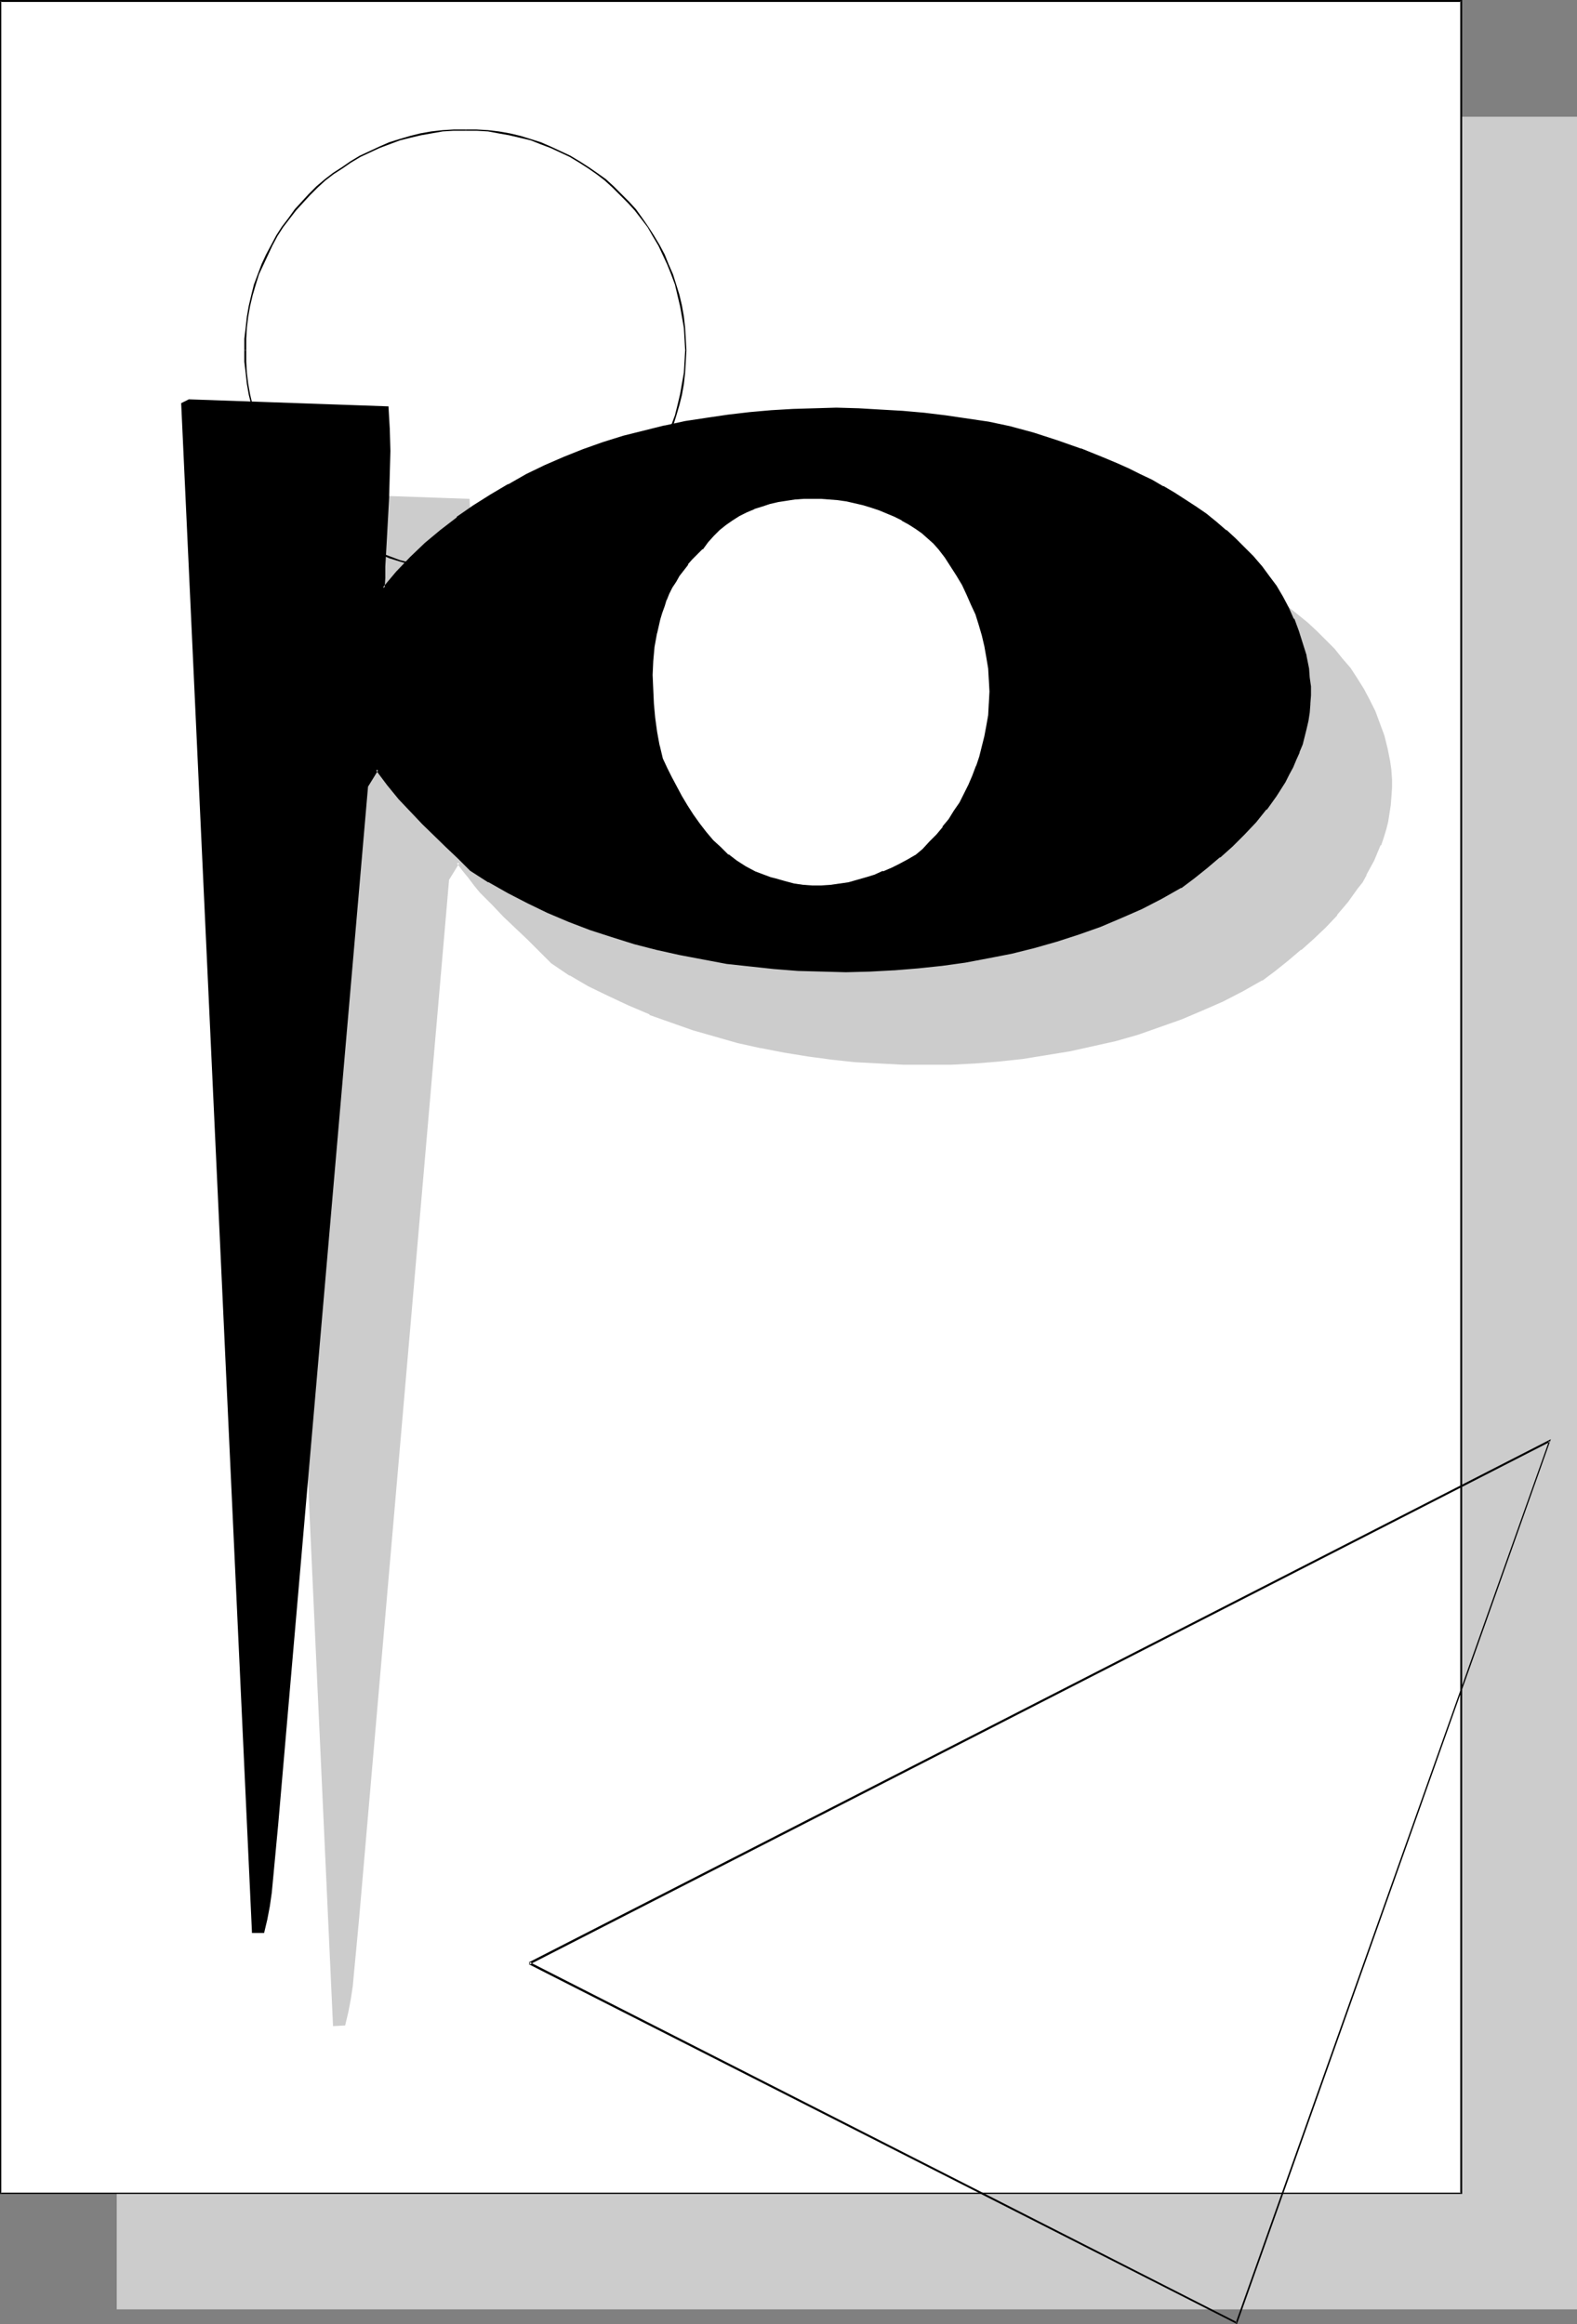
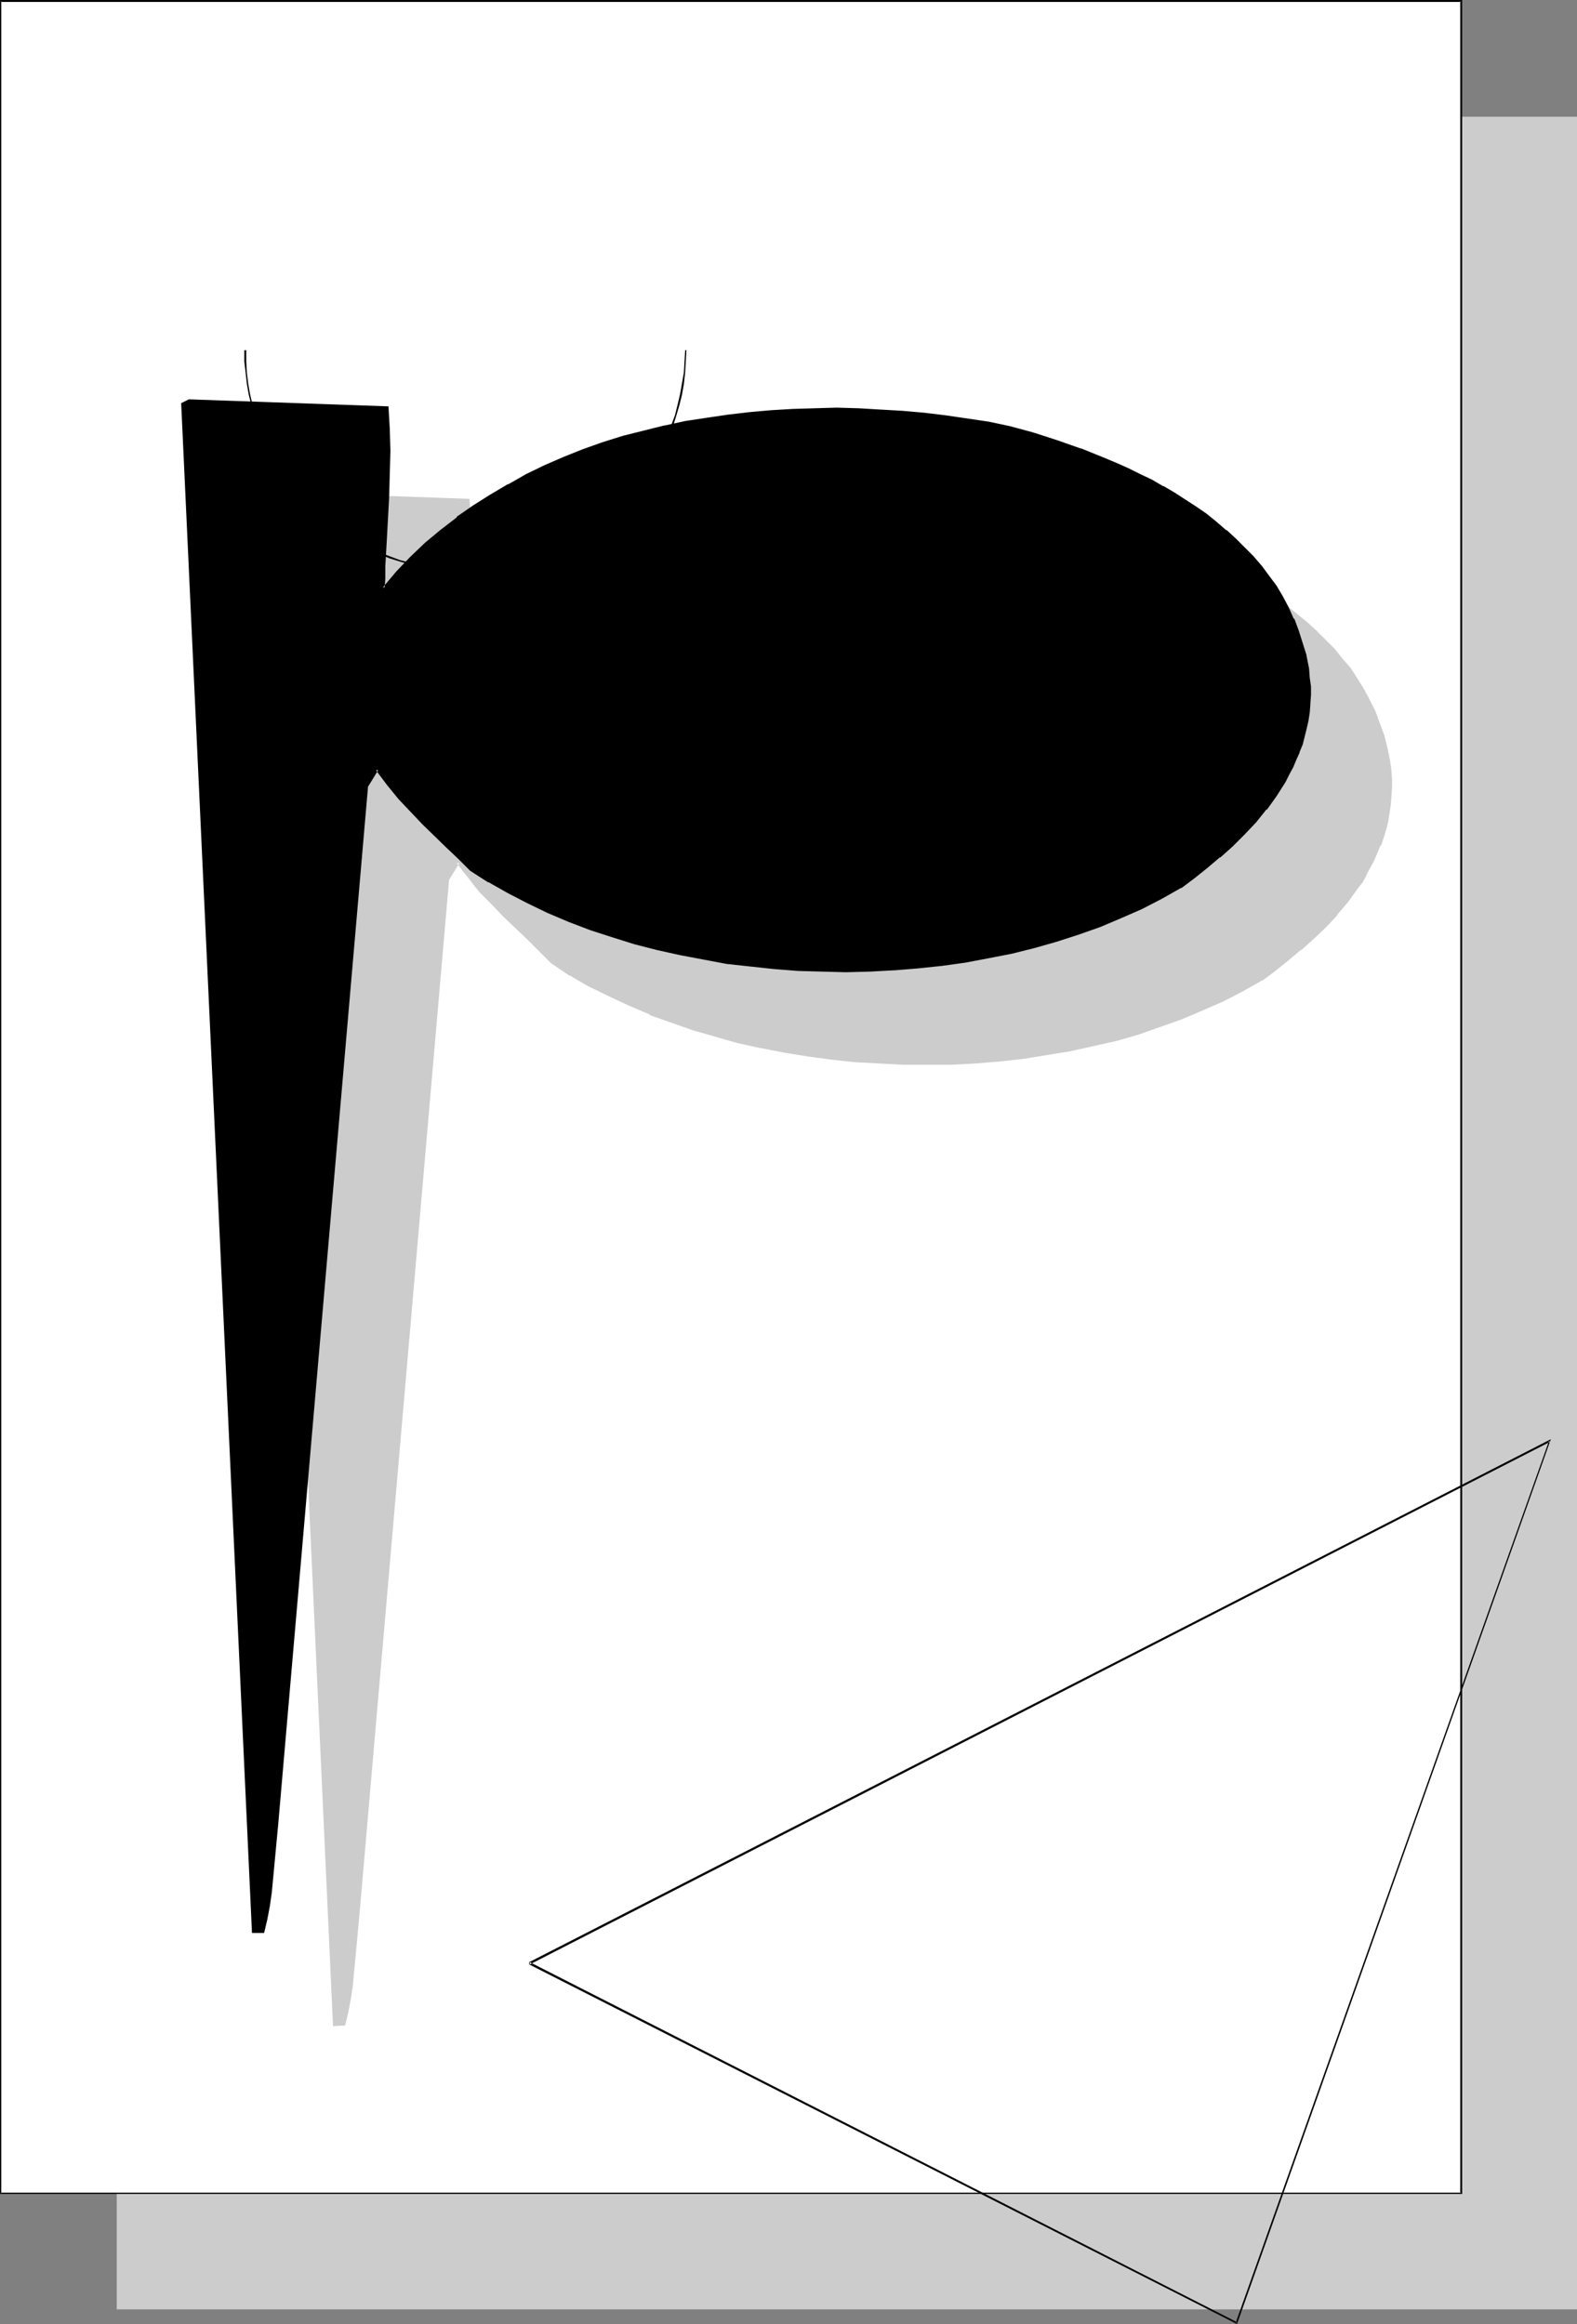
<svg xmlns="http://www.w3.org/2000/svg" xmlns:ns1="http://sodipodi.sourceforge.net/DTD/sodipodi-0.dtd" xmlns:ns2="http://www.inkscape.org/namespaces/inkscape" version="1.0" width="105.665mm" height="155.754mm" id="svg16" ns1:docname="Desert P.wmf">
  <rect width="100%" height="100%" fill="#808080" stroke="none" />
  <ns1:namedview id="namedview16" pagecolor="#ffffff" bordercolor="#000000" borderopacity="0.25" ns2:showpageshadow="2" ns2:pageopacity="0.0" ns2:pagecheckerboard="0" ns2:deskcolor="#d1d1d1" ns2:document-units="mm" />
  <defs id="defs1">
    <pattern id="WMFhbasepattern" patternUnits="userSpaceOnUse" width="6" height="6" x="0" y="0" />
  </defs>
  <path style="fill:#cccccc;fill-opacity:1;fill-rule:evenodd;stroke:none" d="M 29.565,29.571 H 399.363 V 584.96 H 29.565 Z" id="path1" />
  <path style="fill:#ffffff;fill-opacity:1;fill-rule:evenodd;stroke:none" d="M 0.162,0.323 H 369.96 V 555.55 H 0.162 Z" id="path2" />
  <path style="fill:#000000;fill-opacity:1;fill-rule:evenodd;stroke:none" d="M 0.323,0.323 0.162,0.485 H 369.96 L 369.799,0.323 V 555.55 l 0.162,-0.162 H 0.162 l 0.162,0.162 V 0.323 L 0,0 V 555.712 H 370.283 V 0 H 0 Z" id="path3" />
  <path style="fill:#cccccc;fill-opacity:1;fill-rule:evenodd;stroke:none" d="m 118.581,126.687 0.162,2.585 0.162,2.747 0.162,5.656 -0.162,5.817 -0.162,5.979 -0.323,5.979 -0.162,5.817 -0.323,5.817 -0.162,2.747 v 2.747 l 3.393,-4.04 3.554,-3.717 3.716,-3.555 3.877,-3.393 4.039,-3.07 4.2,-3.07 4.362,-2.747 4.524,-2.585 4.524,-2.585 4.685,-2.262 4.847,-2.101 4.847,-1.778 5.008,-1.778 5.17,-1.616 5.17,-1.454 5.17,-1.131 5.331,-1.131 5.331,-0.97 5.331,-0.808 5.493,-0.646 5.493,-0.323 5.493,-0.485 5.493,-0.162 h 5.493 l 5.654,0.162 5.493,0.162 5.493,0.323 5.493,0.646 5.493,0.646 5.493,0.808 5.493,0.808 5.331,1.131 5.816,1.616 5.978,1.939 6.139,2.101 5.978,2.262 3.07,1.293 2.908,1.454 3.07,1.293 2.908,1.616 2.908,1.454 2.746,1.778 2.746,1.616 2.746,1.778 2.585,1.939 2.585,1.939 2.423,2.101 2.423,2.101 2.262,2.101 2.1,2.424 2.1,2.424 1.939,2.424 1.777,2.585 1.616,2.585 1.454,2.747 1.454,2.909 1.131,3.07 1.131,3.07 0.808,3.07 0.646,3.393 0.323,2.262 0.162,2.262 v 2.101 l -0.162,2.262 -0.162,2.101 -0.323,2.101 -0.323,1.939 -0.485,2.101 -0.646,1.939 -0.646,1.939 -0.808,1.939 -0.969,1.939 -0.969,1.778 -0.969,1.778 -0.969,1.778 -1.131,1.778 -2.585,3.393 -2.746,3.232 -2.746,3.07 -3.07,3.07 -3.231,2.747 -3.231,2.585 -3.231,2.585 -3.393,2.424 -4.847,2.747 -5.008,2.585 -5.17,2.424 -5.331,2.101 -5.331,1.939 -5.654,1.778 -5.654,1.616 -5.654,1.454 -5.978,1.293 -5.816,0.97 -5.978,0.808 -5.978,0.808 -5.978,0.323 -6.139,0.323 -6.139,0.162 h -5.978 l -6.139,-0.323 -6.139,-0.323 -5.978,-0.646 -5.978,-0.808 -5.978,-0.97 -5.816,-1.131 -5.816,-1.293 -5.654,-1.616 -5.654,-1.616 -5.654,-1.939 -5.331,-2.101 -5.331,-2.262 -5.17,-2.262 -5.008,-2.585 -4.685,-2.747 -4.685,-2.909 -3.07,-3.07 -2.908,-3.07 -5.978,-5.817 -3.07,-2.909 -2.908,-3.232 -1.454,-1.778 -1.454,-1.778 -1.454,-1.939 -1.454,-1.939 -2.585,4.201 -22.941,263.232 -0.646,6.787 -0.162,3.555 -0.323,3.393 -0.323,3.393 -0.485,3.393 -0.646,3.393 -0.646,3.07 H 84.655 L 66.884,125.879 68.499,124.91 Z" id="path4" />
  <path style="fill:#cccccc;fill-opacity:1;fill-rule:evenodd;stroke:none" d="m 118.581,127.011 -0.323,-0.323 0.162,2.747 v -0.162 l 0.162,2.747 v 5.656 5.817 l -0.162,5.979 -0.323,5.979 -0.162,5.817 -0.323,5.817 -0.323,6.464 4.039,-4.686 3.554,-3.717 3.877,-3.555 3.877,-3.393 h -0.162 l 4.2,-3.07 4.2,-3.07 4.2,-2.747 4.524,-2.585 v 0 l 4.524,-2.585 4.685,-2.262 4.847,-2.101 v 0.162 l 4.847,-1.939 v 0 l 5.008,-1.778 5.008,-1.616 5.17,-1.454 5.331,-1.131 h -0.162 l 5.331,-1.131 5.331,-0.97 5.493,-0.646 5.331,-0.808 5.493,-0.323 v 0 l 5.493,-0.323 5.493,-0.323 h 5.493 l 5.654,0.162 5.493,0.162 5.493,0.485 v 0 l 5.493,0.485 5.493,0.646 5.493,0.808 5.331,0.808 5.493,1.131 h -0.162 l 5.978,1.616 5.978,1.939 5.978,2.101 v 0 l 5.978,2.262 v 0 l 3.07,1.293 2.908,1.454 3.07,1.293 2.908,1.616 2.908,1.454 h -0.162 l 2.908,1.616 2.746,1.778 2.746,1.778 2.585,1.939 2.585,1.939 v -0.162 l 2.423,2.101 v 0 l 2.262,2.101 2.262,2.262 2.262,2.262 1.939,2.424 v 0 l 1.939,2.424 v 0 l 1.777,2.585 1.616,2.747 v -0.162 l 1.616,2.747 1.292,2.909 1.131,3.07 v -0.162 l 1.131,3.07 0.808,3.232 v 0 l 0.646,3.232 0.162,2.262 v 0 l 0.162,2.262 0.162,2.101 -0.162,2.262 v -0.162 l -0.162,2.101 -0.323,2.101 -0.323,2.101 v 0 l -0.646,1.939 -0.485,2.101 -0.808,1.939 0.162,-0.162 -0.808,1.939 -0.969,1.939 -0.808,1.778 -1.131,1.778 v 0 l -0.969,1.778 -1.131,1.778 -2.585,3.393 v 0 l -2.585,3.232 v -0.162 l -2.908,3.232 -3.07,2.909 -3.07,2.747 v 0 l -3.231,2.747 v -0.162 l -3.231,2.585 -3.393,2.424 v 0 l -4.847,2.747 -5.008,2.585 -5.17,2.424 -5.331,2.101 v 0 l -5.331,1.939 -5.654,1.778 -5.654,1.616 -5.654,1.454 v 0 l -5.816,1.131 -5.816,1.131 -5.978,0.808 -5.978,0.808 -6.139,0.323 h 0.162 l -6.139,0.323 -6.139,0.162 -5.978,-0.162 -6.139,-0.162 -6.139,-0.485 h 0.162 l -6.139,-0.485 -5.816,-0.808 -5.978,-0.97 -5.978,-1.293 h 0.162 l -5.816,-1.293 -5.816,-1.454 -5.654,-1.778 -5.493,-1.778 -5.331,-2.101 v 0.162 l -5.331,-2.262 -5.17,-2.424 -5.008,-2.585 -4.685,-2.747 v 0 l -4.685,-2.909 v 0 l -2.908,-3.07 -2.908,-2.909 -6.139,-5.817 -2.908,-3.07 -2.908,-3.232 -1.454,-1.616 v 0 l -1.454,-1.778 v 0 l -1.454,-1.939 -1.777,-2.262 -2.908,4.686 -22.941,263.07 -0.646,6.948 -0.162,3.555 -0.323,3.393 -0.323,3.393 -0.485,3.393 -0.646,3.232 v 0 l -0.808,3.232 0.485,-0.323 h -2.585 l 0.323,0.323 -17.771,-386.849 -0.162,0.323 1.616,-0.97 -0.162,0.162 50.082,1.616 0.323,-0.646 -50.405,-1.778 -1.939,1.131 17.771,387.495 3.07,-0.162 0.808,-3.393 v 0 l 0.646,-3.393 0.485,-3.232 0.323,-3.555 0.323,-3.393 0.323,-3.393 0.646,-6.948 22.779,-263.07 v 0.162 l 2.585,-4.201 h -0.646 l 1.454,1.939 1.454,1.778 v 0 l 1.454,1.939 v 0 l 1.454,1.778 3.07,3.07 2.908,3.07 6.139,5.817 2.908,2.909 3.07,3.07 4.524,3.07 h 0.162 l 4.685,2.747 5.008,2.424 5.17,2.424 5.331,2.262 v 0.162 l 5.493,1.939 5.493,1.939 5.654,1.616 5.654,1.616 5.816,1.293 h 0.162 l 5.816,1.131 5.978,0.97 5.978,0.808 5.978,0.646 v 0 l 6.139,0.323 6.139,0.323 h 5.978 6.139 l 6.139,-0.323 v 0 l 5.978,-0.485 5.978,-0.646 5.978,-0.97 5.978,-0.97 5.816,-1.293 v 0 l 5.816,-1.293 5.654,-1.616 5.493,-1.939 5.493,-1.939 v 0 l 5.331,-2.262 5.17,-2.262 5.008,-2.585 4.847,-2.747 h 0.162 l 3.231,-2.424 3.231,-2.585 v 0 l 3.231,-2.747 h 0.162 l 3.07,-2.747 3.07,-2.909 2.908,-3.07 v -0.162 l 2.746,-3.232 v 0 l 2.423,-3.393 1.292,-1.616 0.969,-1.778 v -0.162 l 0.969,-1.778 0.969,-1.778 0.808,-1.939 0.808,-1.939 h 0.162 l 0.646,-1.939 0.646,-2.101 0.485,-1.939 v 0 l 0.323,-2.101 0.323,-2.101 0.162,-2.101 v 0 l 0.162,-2.262 v -2.101 l -0.162,-2.262 v -0.162 l -0.323,-2.262 -0.646,-3.232 v 0 l -0.808,-3.232 -1.131,-3.07 v 0 l -1.131,-3.07 -1.454,-2.909 -1.454,-2.747 v 0 l -1.616,-2.585 -1.777,-2.747 v 0 l -2.1,-2.424 v 0 l -1.939,-2.424 -2.262,-2.262 -2.262,-2.262 -2.262,-2.101 v 0 l -2.585,-2.101 v 0 l -2.423,-1.939 -2.746,-1.939 -2.746,-1.778 -2.746,-1.616 -2.746,-1.616 v 0 l -2.908,-1.616 -2.908,-1.454 -3.07,-1.454 -2.908,-1.293 -3.07,-1.454 v 0 l -5.978,-2.262 v 0 l -6.139,-2.101 -5.978,-1.939 -5.978,-1.778 v 0 l -5.331,-0.97 -5.493,-0.97 -5.331,-0.646 -5.493,-0.646 -5.654,-0.646 v 0 l -5.493,-0.323 -5.493,-0.162 -5.654,-0.162 h -5.493 l -5.493,0.162 -5.493,0.323 v 0 l -5.493,0.485 -5.493,0.646 -5.331,0.808 -5.493,0.97 -5.17,1.131 h -0.162 l -5.17,1.131 -5.17,1.454 -5.008,1.616 -5.008,1.616 h -0.162 l -4.847,1.939 v 0.162 l -4.847,2.101 -4.685,2.262 -4.524,2.424 h -0.162 l -4.362,2.585 -4.362,2.747 -4.2,3.07 -4.039,3.07 v 0.162 l -4.039,3.393 -3.716,3.555 -3.554,3.717 -3.393,3.878 0.646,0.323 0.162,-5.494 0.323,-5.817 0.162,-5.817 0.323,-5.979 0.323,-5.979 v -5.817 l -0.162,-5.656 -0.162,-2.747 v 0 l -0.162,-2.909 z" id="path5" />
  <path style="fill:#cccccc;fill-opacity:1;fill-rule:evenodd;stroke:none" d="m 258.488,162.399 1.616,2.101 1.454,2.262 1.454,2.424 1.454,2.262 1.131,2.424 1.292,2.585 0.969,2.585 0.969,2.585 0.646,2.747 0.808,2.747 0.485,2.747 0.323,2.909 0.162,2.909 0.162,2.909 v 3.07 l -0.323,3.07 -0.323,2.747 -0.485,2.585 -0.646,2.585 -0.808,2.585 -0.808,2.424 -0.969,2.424 -0.969,2.424 -1.131,2.262 -1.131,2.262 -1.292,2.101 -1.454,2.101 -1.454,1.939 -1.777,1.939 -1.616,1.778 -1.777,1.939 -1.939,1.616 -1.939,1.131 -2.1,0.97 -1.939,0.97 -2.1,0.97 -2.262,0.808 -2.1,0.808 -2.262,0.646 -2.262,0.485 -2.423,0.485 -2.262,0.323 -2.262,0.162 h -2.423 l -2.262,-0.323 -2.423,-0.323 -2.262,-0.485 -2.262,-0.646 -1.454,-0.485 -1.292,-0.323 -2.585,-1.131 -2.423,-1.131 -2.262,-1.454 -2.1,-1.616 -1.939,-1.939 -1.939,-1.778 -1.777,-2.101 -1.777,-2.101 -1.616,-2.262 -1.454,-2.424 -1.454,-2.262 -1.292,-2.424 -1.292,-2.424 -1.131,-2.424 -1.131,-2.262 -0.808,-3.555 -0.646,-3.393 -0.485,-3.555 -0.323,-3.555 -0.162,-3.717 -0.162,-3.555 0.162,-3.555 0.323,-3.555 0.646,-3.717 0.808,-3.393 0.485,-1.616 0.646,-1.778 0.485,-1.616 0.808,-1.616 0.808,-1.616 0.808,-1.454 0.969,-1.454 0.969,-1.454 1.131,-1.454 1.131,-1.454 1.292,-1.293 1.292,-1.131 1.292,-1.778 1.454,-1.616 1.616,-1.454 1.616,-1.293 1.616,-1.293 1.777,-0.97 1.939,-0.97 1.939,-0.97 1.939,-0.646 2.1,-0.646 2.1,-0.485 2.1,-0.323 2.1,-0.323 2.262,-0.162 h 2.1 2.262 l 2.1,0.162 2.262,0.162 2.1,0.323 2.262,0.485 2.1,0.485 2.1,0.646 1.939,0.646 1.939,0.808 1.939,0.808 1.939,0.97 1.777,1.131 1.616,1.131 1.616,1.131 1.616,1.293 1.454,1.293 z" id="path6" />
  <path style="fill:#cccccc;fill-opacity:1;fill-rule:evenodd;stroke:none" d="m 258.164,162.561 v 0 l 1.616,2.262 1.454,2.262 1.454,2.262 v -0.162 l 1.454,2.424 1.292,2.424 1.131,2.585 h -0.162 l 1.131,2.585 v 0 l 0.808,2.585 0.808,2.747 0.646,2.747 v -0.162 l 0.646,2.909 0.323,2.747 v 0 l 0.162,2.909 0.162,2.909 v 3.07 0 l -0.323,3.07 -0.323,2.747 -0.646,2.585 v 0 l -0.646,2.585 -0.646,2.424 -0.808,2.424 v 0 l -0.969,2.424 h 0.162 l -1.131,2.424 -0.969,2.262 -1.292,2.262 v -0.162 l -1.292,2.262 -1.454,2.101 -1.454,1.939 v 0 l -1.616,1.778 -1.777,1.939 -1.777,1.778 -1.939,1.616 h 0.162 l -1.939,1.131 -2.1,0.97 -1.939,0.97 -2.1,0.97 v 0 l -2.262,0.808 h 0.162 l -2.262,0.808 -2.262,0.646 -2.262,0.485 v 0 l -2.262,0.485 -2.262,0.323 v 0 l -2.262,0.162 h -2.423 0.162 l -2.423,-0.323 -2.262,-0.323 -2.423,-0.485 v 0 l -2.262,-0.808 -1.292,-0.323 -1.292,-0.485 v 0 l -2.585,-0.97 v 0 l -2.423,-1.131 h 0.162 l -2.262,-1.454 -2.262,-1.616 h 0.162 l -2.1,-1.778 -1.939,-1.939 -1.777,-2.101 v 0.162 l -1.616,-2.262 v 0 l -1.616,-2.262 -1.454,-2.262 -1.454,-2.262 v 0 l -1.292,-2.424 -1.292,-2.424 -1.131,-2.424 -1.131,-2.262 v 0 l -0.646,-3.393 v 0 l -0.646,-3.393 -0.485,-3.555 -0.485,-3.555 v 0 l -0.162,-3.717 v -3.555 -3.555 0 l 0.485,-3.555 0.485,-3.555 v 0 l 0.808,-3.393 0.485,-1.778 0.646,-1.616 0.646,-1.616 h -0.162 l 0.808,-1.616 0.808,-1.616 0.808,-1.454 v 0 l 0.969,-1.454 0.969,-1.454 1.131,-1.454 h -0.162 l 1.292,-1.293 v 0 l 1.131,-1.293 1.454,-1.293 v 0 l 1.292,-1.778 v 0.162 l 1.454,-1.616 1.454,-1.454 1.616,-1.454 v 0.162 l 1.777,-1.293 1.777,-1.131 h -0.162 l 1.939,-0.97 1.939,-0.808 v 0.162 l 1.939,-0.808 1.939,-0.646 2.262,-0.485 h -0.162 l 2.1,-0.323 2.262,-0.323 2.1,-0.162 v 0 h 2.1 2.262 l 2.1,0.162 v 0 l 2.262,0.162 2.1,0.323 2.1,0.485 v 0 l 2.1,0.485 2.1,0.646 1.939,0.646 v 0 l 2.1,0.808 1.777,0.808 1.939,0.97 h -0.162 l 1.939,1.131 1.616,1.131 1.616,1.131 v -0.162 l 1.454,1.293 1.454,1.454 1.292,1.293 0.485,-0.485 -1.292,-1.454 -1.454,-1.293 -1.454,-1.293 v 0 l -1.616,-1.131 -1.777,-1.131 -1.777,-1.131 v 0 l -1.939,-0.808 -1.939,-0.97 -1.939,-0.808 v 0 l -2.1,-0.646 -2.1,-0.646 -2.1,-0.485 v 0 l -2.1,-0.485 -2.262,-0.323 -2.1,-0.162 h -0.162 l -2.1,-0.162 -2.262,-0.162 -2.1,0.162 h -0.162 l -2.1,0.162 -2.1,0.323 -2.1,0.323 h -0.162 l -2.1,0.485 -1.939,0.646 -2.1,0.646 v 0 l -1.939,0.97 -1.777,0.97 h -0.162 l -1.777,0.97 -1.616,1.293 h -0.162 l -1.616,1.454 -1.454,1.454 -1.454,1.616 h -0.162 l -1.292,1.616 h 0.162 l -1.454,1.293 -1.292,1.293 v 0 l -1.131,1.454 v 0 l -1.131,1.454 -0.969,1.454 -0.969,1.454 v 0 l -0.808,1.616 -0.808,1.454 -0.808,1.616 v 0.162 l -0.646,1.616 -0.485,1.616 -0.485,1.616 -0.808,3.555 v 0 l -0.646,3.555 -0.323,3.555 v 0.162 l -0.162,3.555 v 3.555 l 0.323,3.717 v 0 l 0.323,3.555 0.485,3.555 0.646,3.555 v 0 l 0.808,3.393 1.131,2.424 1.131,2.424 1.292,2.424 1.292,2.424 v 0 l 1.454,2.424 1.454,2.262 1.616,2.262 h 0.162 l 1.616,2.101 v 0.162 l 1.777,1.939 1.939,1.939 2.1,1.778 v 0.162 l 2.1,1.454 2.262,1.454 v 0 l 2.423,1.293 v 0.162 l 2.585,0.97 v 0 l 1.454,0.485 1.292,0.323 2.262,0.646 h 0.162 l 2.262,0.485 2.262,0.485 2.423,0.162 v 0 h 2.423 l 2.262,-0.162 v 0 l 2.423,-0.323 2.262,-0.323 v 0 l 2.262,-0.646 2.262,-0.646 2.262,-0.808 v 0 l 2.1,-0.808 v 0 l 2.262,-0.97 1.939,-0.97 2.1,-0.97 1.939,-1.131 1.939,-1.778 1.777,-1.778 1.777,-1.778 1.616,-1.939 v -0.162 l 1.616,-1.939 1.292,-2.101 1.292,-2.101 v 0 l 1.292,-2.262 1.131,-2.262 0.969,-2.424 h 0.162 l 0.808,-2.424 v 0 l 0.808,-2.585 0.808,-2.424 0.646,-2.585 v -0.162 l 0.485,-2.585 0.323,-2.585 0.323,-3.07 v -0.162 -3.07 -2.909 l -0.323,-2.909 v 0 l -0.323,-2.909 -0.485,-2.747 v -0.162 l -0.808,-2.747 -0.646,-2.585 -0.969,-2.747 v 0 l -0.969,-2.585 h -0.162 l -1.131,-2.585 -1.131,-2.424 -1.454,-2.262 v -0.162 l -1.454,-2.262 -1.454,-2.262 -1.616,-2.262 h -0.162 z" id="path7" />
  <path style="fill:#000000;fill-opacity:1;fill-rule:evenodd;stroke:none" d="m 98.064,103.257 0.162,2.585 0.162,2.747 v 2.747 2.909 5.817 l -0.162,5.979 -0.323,5.979 -0.323,5.817 -0.323,5.656 v 2.909 l -0.162,2.585 3.393,-3.878 3.554,-3.717 3.716,-3.555 4.039,-3.393 4.039,-3.232 4.2,-2.909 4.362,-2.747 4.362,-2.747 4.685,-2.424 4.685,-2.262 4.847,-2.101 4.847,-1.939 5.008,-1.616 5.008,-1.616 5.17,-1.454 5.331,-1.293 5.17,-1.131 5.493,-0.808 5.331,-0.808 5.493,-0.646 5.493,-0.485 5.493,-0.323 5.493,-0.162 h 5.493 5.654 l 5.493,0.323 5.493,0.323 5.493,0.485 5.493,0.646 5.493,0.808 5.331,0.97 5.493,0.97 5.816,1.616 5.978,1.939 6.139,2.101 5.978,2.424 3.07,1.293 2.908,1.293 2.908,1.454 3.07,1.454 2.746,1.616 2.908,1.616 2.746,1.778 2.746,1.778 2.585,1.778 2.585,1.939 2.423,2.101 2.423,2.101 2.262,2.262 2.1,2.262 2.1,2.424 1.939,2.424 1.777,2.585 1.616,2.747 1.454,2.747 1.454,2.909 1.131,2.909 0.969,3.07 0.969,3.232 0.646,3.232 0.162,2.262 0.162,2.262 v 2.262 2.101 l -0.162,2.101 -0.323,2.101 -0.485,2.101 -0.485,2.101 -0.646,1.939 -0.646,1.939 -0.808,1.939 -0.808,1.778 -0.969,1.939 -0.969,1.778 -1.131,1.778 -1.131,1.778 -2.423,3.393 -2.746,3.07 -2.908,3.232 -2.908,2.909 -3.231,2.747 -3.231,2.747 -3.231,2.585 -3.393,2.424 -4.847,2.747 -5.008,2.585 -5.17,2.262 -5.331,2.262 -5.331,1.939 -5.654,1.778 -5.654,1.616 -5.816,1.454 -5.816,1.131 -5.816,1.131 -5.978,0.808 -5.978,0.646 -6.139,0.485 -5.978,0.323 -6.139,0.162 -5.978,-0.162 -6.139,-0.162 -6.139,-0.485 -5.978,-0.646 -5.978,-0.808 -5.978,-0.97 -5.816,-1.131 -5.816,-1.293 -5.816,-1.616 -5.493,-1.616 -5.493,-1.778 -5.493,-2.101 -5.331,-2.262 -5.008,-2.424 -5.008,-2.424 -4.847,-2.909 -4.685,-2.909 -2.908,-2.909 -3.07,-3.07 -5.978,-5.817 -3.07,-3.07 -2.908,-3.232 -1.454,-1.616 -1.454,-1.778 -1.454,-1.939 -1.454,-1.939 -2.585,4.201 -22.779,263.07 -0.485,3.393 -0.485,6.948 -0.323,3.555 -0.323,3.393 -0.485,3.393 -0.646,3.232 -0.808,3.232 h -2.423 l -17.933,-387.011 1.777,-0.808 z" id="path8" />
  <path style="fill:#000000;fill-opacity:1;fill-rule:evenodd;stroke:none" d="m 98.064,103.58 -0.485,-0.323 0.323,2.585 v 0 l 0.162,2.747 v 5.656 5.817 l -0.162,5.979 -0.646,11.796 -0.323,5.656 v 2.909 l -0.162,3.717 4.039,-4.848 3.554,-3.717 3.716,-3.555 3.877,-3.232 v 0 l 4.039,-3.232 v 0 l 4.2,-2.909 4.362,-2.909 4.524,-2.585 h -0.162 l 4.685,-2.424 4.685,-2.262 4.847,-2.101 v 0 l 4.847,-1.778 v 0 l 5.008,-1.778 5.008,-1.616 5.17,-1.454 5.331,-1.293 h -0.162 l 5.331,-1.131 5.331,-0.808 5.493,-0.808 5.331,-0.646 5.493,-0.485 v 0 l 5.493,-0.323 5.493,-0.162 h 5.493 5.654 l 5.493,0.323 h -0.162 l 5.654,0.323 5.493,0.485 5.493,0.646 5.493,0.808 5.331,0.97 5.331,0.97 v 0 l 5.816,1.778 6.139,1.778 5.978,2.101 v 0 l 5.978,2.424 v 0 l 3.07,1.293 2.908,1.293 3.07,1.454 2.908,1.454 2.908,1.616 h -0.162 l 2.908,1.616 2.746,1.616 2.746,1.939 2.585,1.778 2.585,1.939 v 0 l 2.423,2.101 v 0 l 2.262,2.101 2.262,2.262 2.1,2.262 2.1,2.424 v -0.162 l 1.939,2.585 1.777,2.585 1.616,2.585 v 0 l 1.454,2.747 1.454,2.909 h -0.162 l 1.292,2.909 v 0 l 0.969,3.07 0.808,3.232 v -0.162 l 0.646,3.393 0.323,2.262 0.162,2.262 v -0.162 2.262 2.101 0 l -0.162,2.101 -0.323,2.101 v 0 l -0.485,2.101 -0.485,1.939 -0.646,1.939 -0.646,1.939 v 0 l -0.808,1.939 -0.808,1.778 -0.969,1.939 -0.969,1.778 v -0.162 l -0.969,1.939 -1.292,1.778 -2.423,3.232 v 0 l -2.585,3.232 -2.908,3.07 -3.07,2.909 -3.07,2.909 v 0 l -3.231,2.747 v -0.162 l -3.231,2.585 -3.393,2.424 v 0 l -4.847,2.747 -5.008,2.585 -5.17,2.262 -5.331,2.262 0.162,-0.162 -5.493,2.101 -5.493,1.778 -5.654,1.616 -5.816,1.293 v 0 l -5.816,1.293 -5.816,0.97 -5.978,0.97 -5.978,0.646 -6.139,0.485 v 0 l -5.978,0.323 -6.139,0.162 -5.978,-0.162 -6.139,-0.323 -6.139,-0.323 h 0.162 l -5.978,-0.646 -6.139,-0.808 -5.816,-0.97 -5.978,-1.131 v 0 l -5.816,-1.293 -5.654,-1.616 -5.654,-1.616 -5.493,-1.939 -5.331,-1.939 v 0 l -5.331,-2.262 -5.17,-2.424 -5.008,-2.424 -4.685,-2.747 v 0 l -4.685,-2.909 v 0 l -2.908,-3.07 -2.908,-2.909 -6.139,-5.817 -2.908,-3.07 -3.07,-3.232 -1.454,-1.778 v 0.162 l -1.454,-1.939 h 0.162 l -1.454,-1.778 -1.777,-2.424 -2.908,4.848 -22.941,263.07 -0.323,3.393 -0.808,10.342 -0.485,3.393 -0.323,3.555 -0.646,3.232 v 0 l -0.808,3.232 0.323,-0.323 h -2.423 l 0.323,0.323 -17.771,-387.011 -0.323,0.323 1.777,-0.808 h -0.162 l 50.082,1.778 0.323,-0.646 -50.567,-1.778 -1.939,0.97 17.933,387.495 h 3.07 l 0.808,-3.393 v 0 l 0.646,-3.393 0.485,-3.393 0.323,-3.393 0.969,-10.342 0.323,-3.393 22.779,-263.232 v 0.162 l 2.585,-4.201 h -0.646 l 1.454,1.939 1.454,1.939 v 0 l 1.454,1.778 v 0 l 1.454,1.778 3.07,3.232 2.908,3.07 5.978,5.817 3.07,2.909 3.07,3.07 4.524,2.909 h 0.162 l 4.847,2.747 5.008,2.585 5.008,2.424 5.331,2.262 v 0 l 5.493,2.101 5.493,1.778 5.654,1.778 5.654,1.454 5.816,1.293 v 0 l 5.978,1.131 5.978,1.131 5.978,0.646 5.978,0.646 v 0 l 6.139,0.485 6.139,0.162 5.978,0.162 6.139,-0.162 5.978,-0.323 h 0.162 l 5.978,-0.485 6.139,-0.646 5.816,-0.808 5.978,-1.131 5.816,-1.131 v 0 l 5.816,-1.454 5.654,-1.616 5.493,-1.778 5.493,-1.939 v 0 l 5.331,-2.262 5.17,-2.262 5.008,-2.585 4.847,-2.747 h 0.162 l 3.231,-2.424 3.231,-2.585 v 0 l 3.231,-2.747 h 0.162 l 3.07,-2.747 3.07,-3.07 2.908,-3.07 2.585,-3.232 h 0.162 l 2.423,-3.393 1.131,-1.778 1.131,-1.778 v 0 l 0.969,-1.939 0.969,-1.778 0.808,-1.939 0.808,-1.778 v -0.162 l 0.808,-1.939 0.485,-1.939 0.485,-1.939 0.485,-2.101 v 0 l 0.323,-2.101 0.162,-2.101 V 178.235 l 0.162,-2.101 v -2.262 0 l -0.323,-2.262 -0.162,-2.262 -0.646,-3.232 v -0.162 l -0.969,-3.07 -0.969,-3.07 v 0 l -1.131,-3.07 h -0.162 l -1.292,-2.909 -1.454,-2.747 v 0 l -1.616,-2.747 -1.939,-2.585 -1.777,-2.424 -0.162,-0.162 -1.939,-2.262 -2.262,-2.262 -2.262,-2.262 -2.262,-2.101 h -0.162 l -2.423,-2.101 v 0 l -2.585,-2.101 -2.585,-1.778 -2.746,-1.778 -2.746,-1.778 -2.746,-1.616 h -0.162 l -2.746,-1.616 -3.07,-1.454 -2.908,-1.454 -2.908,-1.293 -3.07,-1.293 v 0 l -5.978,-2.424 h -0.162 l -5.978,-2.101 -5.978,-1.939 -5.978,-1.616 v 0 l -5.331,-1.131 -5.493,-0.808 -5.493,-0.808 -5.331,-0.646 -5.493,-0.485 -5.654,-0.323 v 0 l -5.493,-0.323 -5.654,-0.162 -5.493,0.162 -5.493,0.162 -5.493,0.323 v 0 l -5.493,0.485 -5.493,0.646 -5.493,0.808 -5.331,0.808 -5.17,1.131 h -0.162 l -5.17,1.293 -5.17,1.293 -5.17,1.616 -5.008,1.778 v 0 l -4.847,1.939 v 0 l -4.847,2.101 -4.685,2.262 -4.524,2.585 h -0.162 l -4.362,2.585 -4.362,2.747 -4.2,2.909 v 0.162 l -4.2,3.232 v 0 l -3.877,3.232 -3.716,3.555 -3.554,3.717 -3.393,4.04 0.485,0.162 0.162,-2.585 v -2.909 l 0.323,-5.656 0.646,-11.796 0.162,-5.979 0.162,-5.817 -0.162,-5.656 -0.162,-2.747 v 0 l -0.162,-2.909 z" id="path9" />
-   <path style="fill:#ffffff;fill-opacity:1;fill-rule:evenodd;stroke:none" d="m 237.97,138.807 1.454,2.262 1.616,2.262 1.454,2.262 1.292,2.424 1.292,2.424 1.131,2.585 1.131,2.424 0.808,2.747 0.808,2.585 0.646,2.747 0.646,2.909 0.323,2.747 0.323,2.909 v 3.07 3.07 l -0.323,3.07 -0.323,2.585 -0.646,2.747 -0.646,2.585 -0.646,2.424 -0.808,2.424 -0.969,2.585 -0.969,2.262 -1.131,2.262 -1.292,2.262 -1.292,2.262 -1.292,1.939 -1.616,2.101 -1.616,1.778 -1.616,1.939 -1.777,1.778 -1.939,1.616 -1.939,1.131 -2.1,1.131 -1.939,0.97 -2.262,0.808 -2.1,0.97 -2.262,0.646 -2.262,0.646 -2.262,0.646 -2.262,0.323 -2.262,0.323 -2.423,0.162 h -2.262 l -2.423,-0.162 -2.262,-0.323 -2.262,-0.485 -2.423,-0.808 -1.292,-0.323 -1.292,-0.485 -2.585,-0.97 -2.423,-1.293 -2.262,-1.454 -2.1,-1.616 -2.1,-1.778 -1.777,-1.939 -1.777,-2.101 -1.777,-2.101 -1.616,-2.262 -1.454,-2.262 -1.454,-2.424 -1.292,-2.424 -1.292,-2.424 -1.131,-2.262 -1.131,-2.424 -0.808,-3.393 -0.646,-3.555 -0.485,-3.555 -0.323,-3.555 -0.323,-3.555 v -3.717 l 0.162,-3.555 0.323,-3.555 0.646,-3.555 0.808,-3.393 0.485,-1.778 0.485,-1.616 0.646,-1.616 0.808,-1.616 0.646,-1.616 0.969,-1.454 0.969,-1.616 0.969,-1.454 1.131,-1.293 1.131,-1.454 1.292,-1.293 1.292,-1.293 1.292,-1.616 1.454,-1.616 1.616,-1.454 1.616,-1.293 1.616,-1.293 1.777,-1.131 1.939,-0.97 1.939,-0.808 1.939,-0.646 2.1,-0.646 2.1,-0.485 2.1,-0.485 2.1,-0.162 2.1,-0.162 2.262,-0.162 2.262,0.162 2.1,0.162 2.262,0.162 2.1,0.323 2.1,0.485 2.1,0.485 2.1,0.646 2.1,0.646 1.939,0.808 1.939,0.808 1.939,0.97 1.777,1.131 1.616,0.97 1.616,1.293 1.454,1.293 1.454,1.293 z" id="path10" />
-   <path style="fill:#000000;fill-opacity:1;fill-rule:evenodd;stroke:none" d="m 237.647,139.13 v 0 l 1.616,2.101 1.454,2.262 1.454,2.262 v 0 l 1.454,2.424 1.131,2.424 1.131,2.585 1.131,2.424 v 0 l 0.808,2.585 0.808,2.747 0.646,2.747 v 0 l 0.485,2.747 0.485,2.909 0.162,2.909 v -0.162 l 0.162,3.07 -0.162,3.07 v -0.162 l -0.162,3.07 -0.485,2.747 -0.485,2.585 v 0 l -0.646,2.585 -0.646,2.585 -0.808,2.424 v -0.162 l -0.969,2.585 v 0 l -0.969,2.262 -1.131,2.262 -1.131,2.262 v 0 l -1.454,2.101 -1.292,2.101 -1.616,1.939 h 0.162 l -1.616,1.939 -1.777,1.778 -1.777,1.939 -1.939,1.616 0.162,-0.162 -1.939,1.131 -2.1,1.131 -1.939,0.97 -2.262,0.97 v -0.162 l -2.1,0.97 v 0 l -2.1,0.646 -2.262,0.646 -2.262,0.646 v 0 l -2.262,0.323 -2.262,0.323 v 0 l -2.423,0.162 h -2.262 v 0 l -2.262,-0.162 -2.262,-0.323 -2.423,-0.646 v 0 l -2.262,-0.646 -1.292,-0.323 -1.292,-0.485 v 0 l -2.585,-0.97 v 0 l -2.423,-1.293 v 0 l -2.262,-1.454 -2.1,-1.616 v 0.162 l -1.939,-1.939 -1.939,-1.778 -1.777,-2.101 v 0 l -1.616,-2.101 v 0 l -1.616,-2.262 -1.454,-2.262 -1.454,-2.424 v 0 l -1.292,-2.424 -1.292,-2.424 -1.131,-2.262 -1.131,-2.424 v 0 l -0.808,-3.393 v 0.162 l -0.646,-3.555 -0.485,-3.555 -0.323,-3.555 v 0 l -0.162,-3.555 -0.162,-3.717 0.162,-3.555 v 0 l 0.323,-3.555 0.646,-3.555 v 0.162 l 0.808,-3.555 0.485,-1.616 0.646,-1.778 0.485,-1.616 v 0.162 l 0.646,-1.616 0.808,-1.616 0.969,-1.454 v 0 l 0.808,-1.454 1.131,-1.454 1.131,-1.454 h -0.162 l 1.131,-1.293 1.292,-1.293 1.292,-1.293 h 0.162 l 1.292,-1.778 v 0 l 1.454,-1.616 1.454,-1.454 1.616,-1.293 v 0 l 1.616,-1.131 1.777,-1.131 v 0 l 1.939,-0.97 1.939,-0.808 h -0.162 l 2.1,-0.646 1.939,-0.646 2.1,-0.485 v 0 l 2.1,-0.323 2.1,-0.323 2.262,-0.162 h -0.162 2.262 2.262 l 2.1,0.162 v 0 l 2.1,0.162 2.262,0.323 2.1,0.485 v 0 l 2.1,0.485 2.1,0.646 1.939,0.646 v 0 l 1.939,0.808 1.939,0.808 1.939,0.97 h -0.162 l 1.777,0.97 1.777,1.131 1.616,1.131 v 0 l 1.454,1.293 1.454,1.293 1.292,1.454 0.485,-0.485 -1.292,-1.454 -1.454,-1.293 -1.454,-1.293 h -0.162 l -1.616,-1.131 -1.616,-1.131 -1.777,-1.131 h -0.162 l -1.777,-0.97 -1.939,-0.808 -1.939,-0.808 h -0.162 l -1.939,-0.808 -2.1,-0.485 -2.1,-0.485 v 0 l -2.262,-0.485 -2.1,-0.323 -2.262,-0.323 v 0 l -2.1,-0.162 h -2.262 -2.262 v 0 l -2.1,0.323 -2.262,0.162 -2.1,0.485 v 0 l -2.1,0.485 -1.939,0.646 -2.1,0.646 v 0 l -1.939,0.97 -1.939,0.808 v 0 l -1.777,1.131 -1.777,1.293 v 0 l -1.616,1.293 -1.616,1.454 -1.454,1.616 v 0.162 l -1.292,1.616 v 0 l -1.292,1.293 -1.292,1.293 -1.131,1.293 v 0 l -1.131,1.454 -0.969,1.454 -0.969,1.454 v 0.162 l -0.808,1.454 -0.808,1.616 -0.808,1.616 v 0 l -0.646,1.616 -0.485,1.616 -0.646,1.778 -0.808,3.393 v 0.162 l -0.485,3.393 -0.323,3.717 v 0 l -0.162,3.555 v 3.717 l 0.323,3.555 v 0.162 l 0.323,3.555 0.485,3.555 0.646,3.393 v 0 l 0.808,3.555 1.131,2.262 1.131,2.424 1.292,2.424 1.292,2.424 v 0 l 1.454,2.424 1.454,2.262 1.616,2.262 v 0 l 1.777,2.262 v 0 l 1.777,2.101 1.939,1.778 1.939,1.939 h 0.162 l 2.1,1.616 2.262,1.454 v 0 l 2.423,1.293 v 0 l 2.585,0.97 v 0 l 1.292,0.485 1.454,0.323 2.262,0.808 v 0 l 2.423,0.485 2.262,0.323 2.423,0.162 v 0 h 2.262 l 2.423,-0.162 v 0 l 2.262,-0.162 2.423,-0.485 v 0 l 2.262,-0.485 2.262,-0.646 2.262,-0.808 v 0 l 2.1,-0.808 v -0.162 l 2.262,-0.97 1.939,-0.808 2.1,-1.131 1.939,-1.131 1.939,-1.616 1.777,-1.939 1.777,-1.778 1.616,-1.939 v 0 l 1.616,-2.101 1.292,-1.939 1.292,-2.262 v 0 l 1.292,-2.262 1.131,-2.262 0.969,-2.262 v 0 l 0.969,-2.585 v 0 l 0.808,-2.424 0.808,-2.585 0.646,-2.585 v 0 l 0.485,-2.585 0.323,-2.747 0.323,-3.07 v 0 -3.07 -3.07 0 l -0.323,-2.909 -0.323,-2.909 -0.485,-2.747 v 0 l -0.646,-2.747 -0.808,-2.747 -0.969,-2.585 v 0 l -1.131,-2.585 -1.131,-2.585 -1.292,-2.424 -1.292,-2.424 v 0 l -1.454,-2.424 -1.616,-2.101 -1.616,-2.262 v 0 z" id="path11" />
  <path style="fill:#000000;fill-opacity:1;fill-rule:evenodd;stroke:none" d="m 134.252,497.539 258.326,-132.343 -0.323,-0.162 -79.323,223.319 0.323,-0.162 -179.003,-91.137 -0.323,0.485 179.326,91.137 79.485,-224.127 -258.811,132.505 z" id="path12" />
-   <path style="fill:#000000;fill-opacity:1;fill-rule:evenodd;stroke:none" d="m 62.36,88.714 v -2.909 l 0.162,-2.747 0.323,-2.747 0.485,-2.747 0.646,-2.747 0.808,-2.747 0.808,-2.585 1.131,-2.424 1.131,-2.424 1.131,-2.424 1.292,-2.424 1.454,-2.262 1.616,-2.101 1.616,-2.101 1.777,-1.939 1.777,-1.939 1.939,-1.939 1.939,-1.778 2.1,-1.616 2.262,-1.454 2.1,-1.454 2.423,-1.454 2.423,-1.131 2.423,-1.131 2.585,-0.97 2.585,-0.97 2.585,-0.646 2.746,-0.646 2.746,-0.485 2.746,-0.485 2.746,-0.162 h 3.07 v -0.323 h -3.07 l -2.746,0.162 -2.908,0.323 -2.746,0.485 -2.585,0.646 -2.746,0.808 -2.585,0.808 -2.585,1.131 -2.423,1.131 -2.423,1.131 -2.423,1.454 -2.1,1.454 -2.262,1.454 -2.1,1.616 -2.1,1.778 -1.939,1.939 -1.777,1.939 -1.777,1.939 -1.616,2.262 -1.616,2.101 -1.454,2.262 -1.292,2.424 -1.292,2.424 -1.131,2.424 -0.969,2.585 -0.969,2.585 -0.646,2.585 -0.646,2.747 -0.485,2.747 -0.323,2.909 -0.323,2.747 v 2.909 z" id="path13" />
-   <path style="fill:#000000;fill-opacity:1;fill-rule:evenodd;stroke:none" d="m 117.935,33.126 h 2.746 l 2.908,0.162 2.585,0.485 2.746,0.485 2.746,0.646 2.746,0.646 2.423,0.97 2.585,0.97 2.423,1.131 2.423,1.131 2.423,1.454 2.262,1.454 2.1,1.454 2.1,1.616 1.939,1.778 1.939,1.939 1.939,1.939 1.777,1.939 1.616,2.101 1.616,2.101 1.292,2.262 1.454,2.424 1.131,2.424 1.131,2.424 0.969,2.424 0.969,2.585 0.646,2.747 0.646,2.747 0.485,2.747 0.485,2.747 0.162,2.747 0.162,2.909 h 0.323 l -0.162,-2.909 -0.162,-2.747 -0.323,-2.909 -0.485,-2.747 -0.646,-2.747 -0.808,-2.585 -0.808,-2.585 -1.131,-2.585 -0.969,-2.424 -1.292,-2.424 -1.454,-2.424 -1.454,-2.262 -1.454,-2.101 -1.616,-2.262 -1.777,-1.939 -1.939,-1.939 -1.939,-1.939 -1.939,-1.778 -2.262,-1.616 -2.1,-1.454 -2.262,-1.454 -2.423,-1.454 -2.423,-1.131 -2.423,-1.131 -2.585,-1.131 -2.585,-0.808 -2.585,-0.808 -2.746,-0.646 -2.746,-0.485 -2.746,-0.323 -2.908,-0.162 h -2.746 z" id="path14" />
  <path style="fill:#000000;fill-opacity:1;fill-rule:evenodd;stroke:none" d="m 173.51,88.714 -0.162,2.909 -0.162,2.747 -0.485,2.747 -0.485,2.747 -0.646,2.747 -0.646,2.585 -0.969,2.585 -0.969,2.585 -1.131,2.424 -1.131,2.424 -1.454,2.424 -1.292,2.101 -1.616,2.262 -1.616,2.101 -1.777,1.939 -1.939,1.939 -1.939,1.939 -1.939,1.616 -2.1,1.778 -2.1,1.454 -2.262,1.454 -2.423,1.454 -2.423,1.131 -2.423,1.131 -2.585,0.97 -2.423,0.97 -2.746,0.646 -2.746,0.646 -2.746,0.485 -2.585,0.485 -2.908,0.162 -2.746,0.162 v 0.323 l 2.746,-0.162 2.908,-0.162 2.746,-0.323 2.746,-0.485 2.746,-0.646 2.585,-0.808 2.585,-0.808 2.585,-1.131 2.423,-0.97 2.423,-1.293 2.423,-1.454 2.262,-1.454 2.1,-1.454 2.262,-1.778 1.939,-1.616 1.939,-1.939 1.939,-1.939 1.777,-2.101 1.616,-2.101 1.454,-2.101 1.454,-2.262 1.454,-2.424 1.292,-2.424 0.969,-2.424 1.131,-2.585 0.808,-2.585 0.808,-2.747 0.646,-2.585 0.485,-2.747 0.323,-2.909 0.162,-2.747 0.162,-2.909 z" id="path15" />
  <path style="fill:#000000;fill-opacity:1;fill-rule:evenodd;stroke:none" d="m 117.935,144.462 -3.07,-0.162 -2.746,-0.162 -2.746,-0.485 -2.746,-0.485 -2.746,-0.646 -2.585,-0.646 -2.585,-0.97 -2.585,-0.97 -2.423,-1.131 -2.423,-1.131 -2.423,-1.454 -2.1,-1.454 -2.262,-1.454 -2.1,-1.778 -1.939,-1.616 -1.939,-1.939 -1.777,-1.939 -1.777,-1.939 -1.616,-2.101 -1.616,-2.262 -1.454,-2.101 -1.292,-2.424 -1.131,-2.424 -1.131,-2.424 -1.131,-2.585 -0.808,-2.585 -0.808,-2.585 -0.646,-2.747 -0.485,-2.747 -0.323,-2.747 -0.162,-2.747 v -2.909 h -0.485 v 2.909 l 0.323,2.747 0.323,2.909 0.485,2.747 0.646,2.585 0.646,2.747 0.969,2.585 0.969,2.585 1.131,2.424 1.292,2.424 1.292,2.424 1.454,2.262 1.616,2.101 1.616,2.101 1.777,2.101 1.777,1.939 1.939,1.939 2.1,1.616 2.1,1.778 2.262,1.454 2.1,1.454 2.423,1.454 2.423,1.293 2.423,0.97 2.585,1.131 2.585,0.808 2.746,0.808 2.585,0.646 2.746,0.485 2.908,0.323 2.746,0.162 3.07,0.162 z" id="path16" />
</svg>